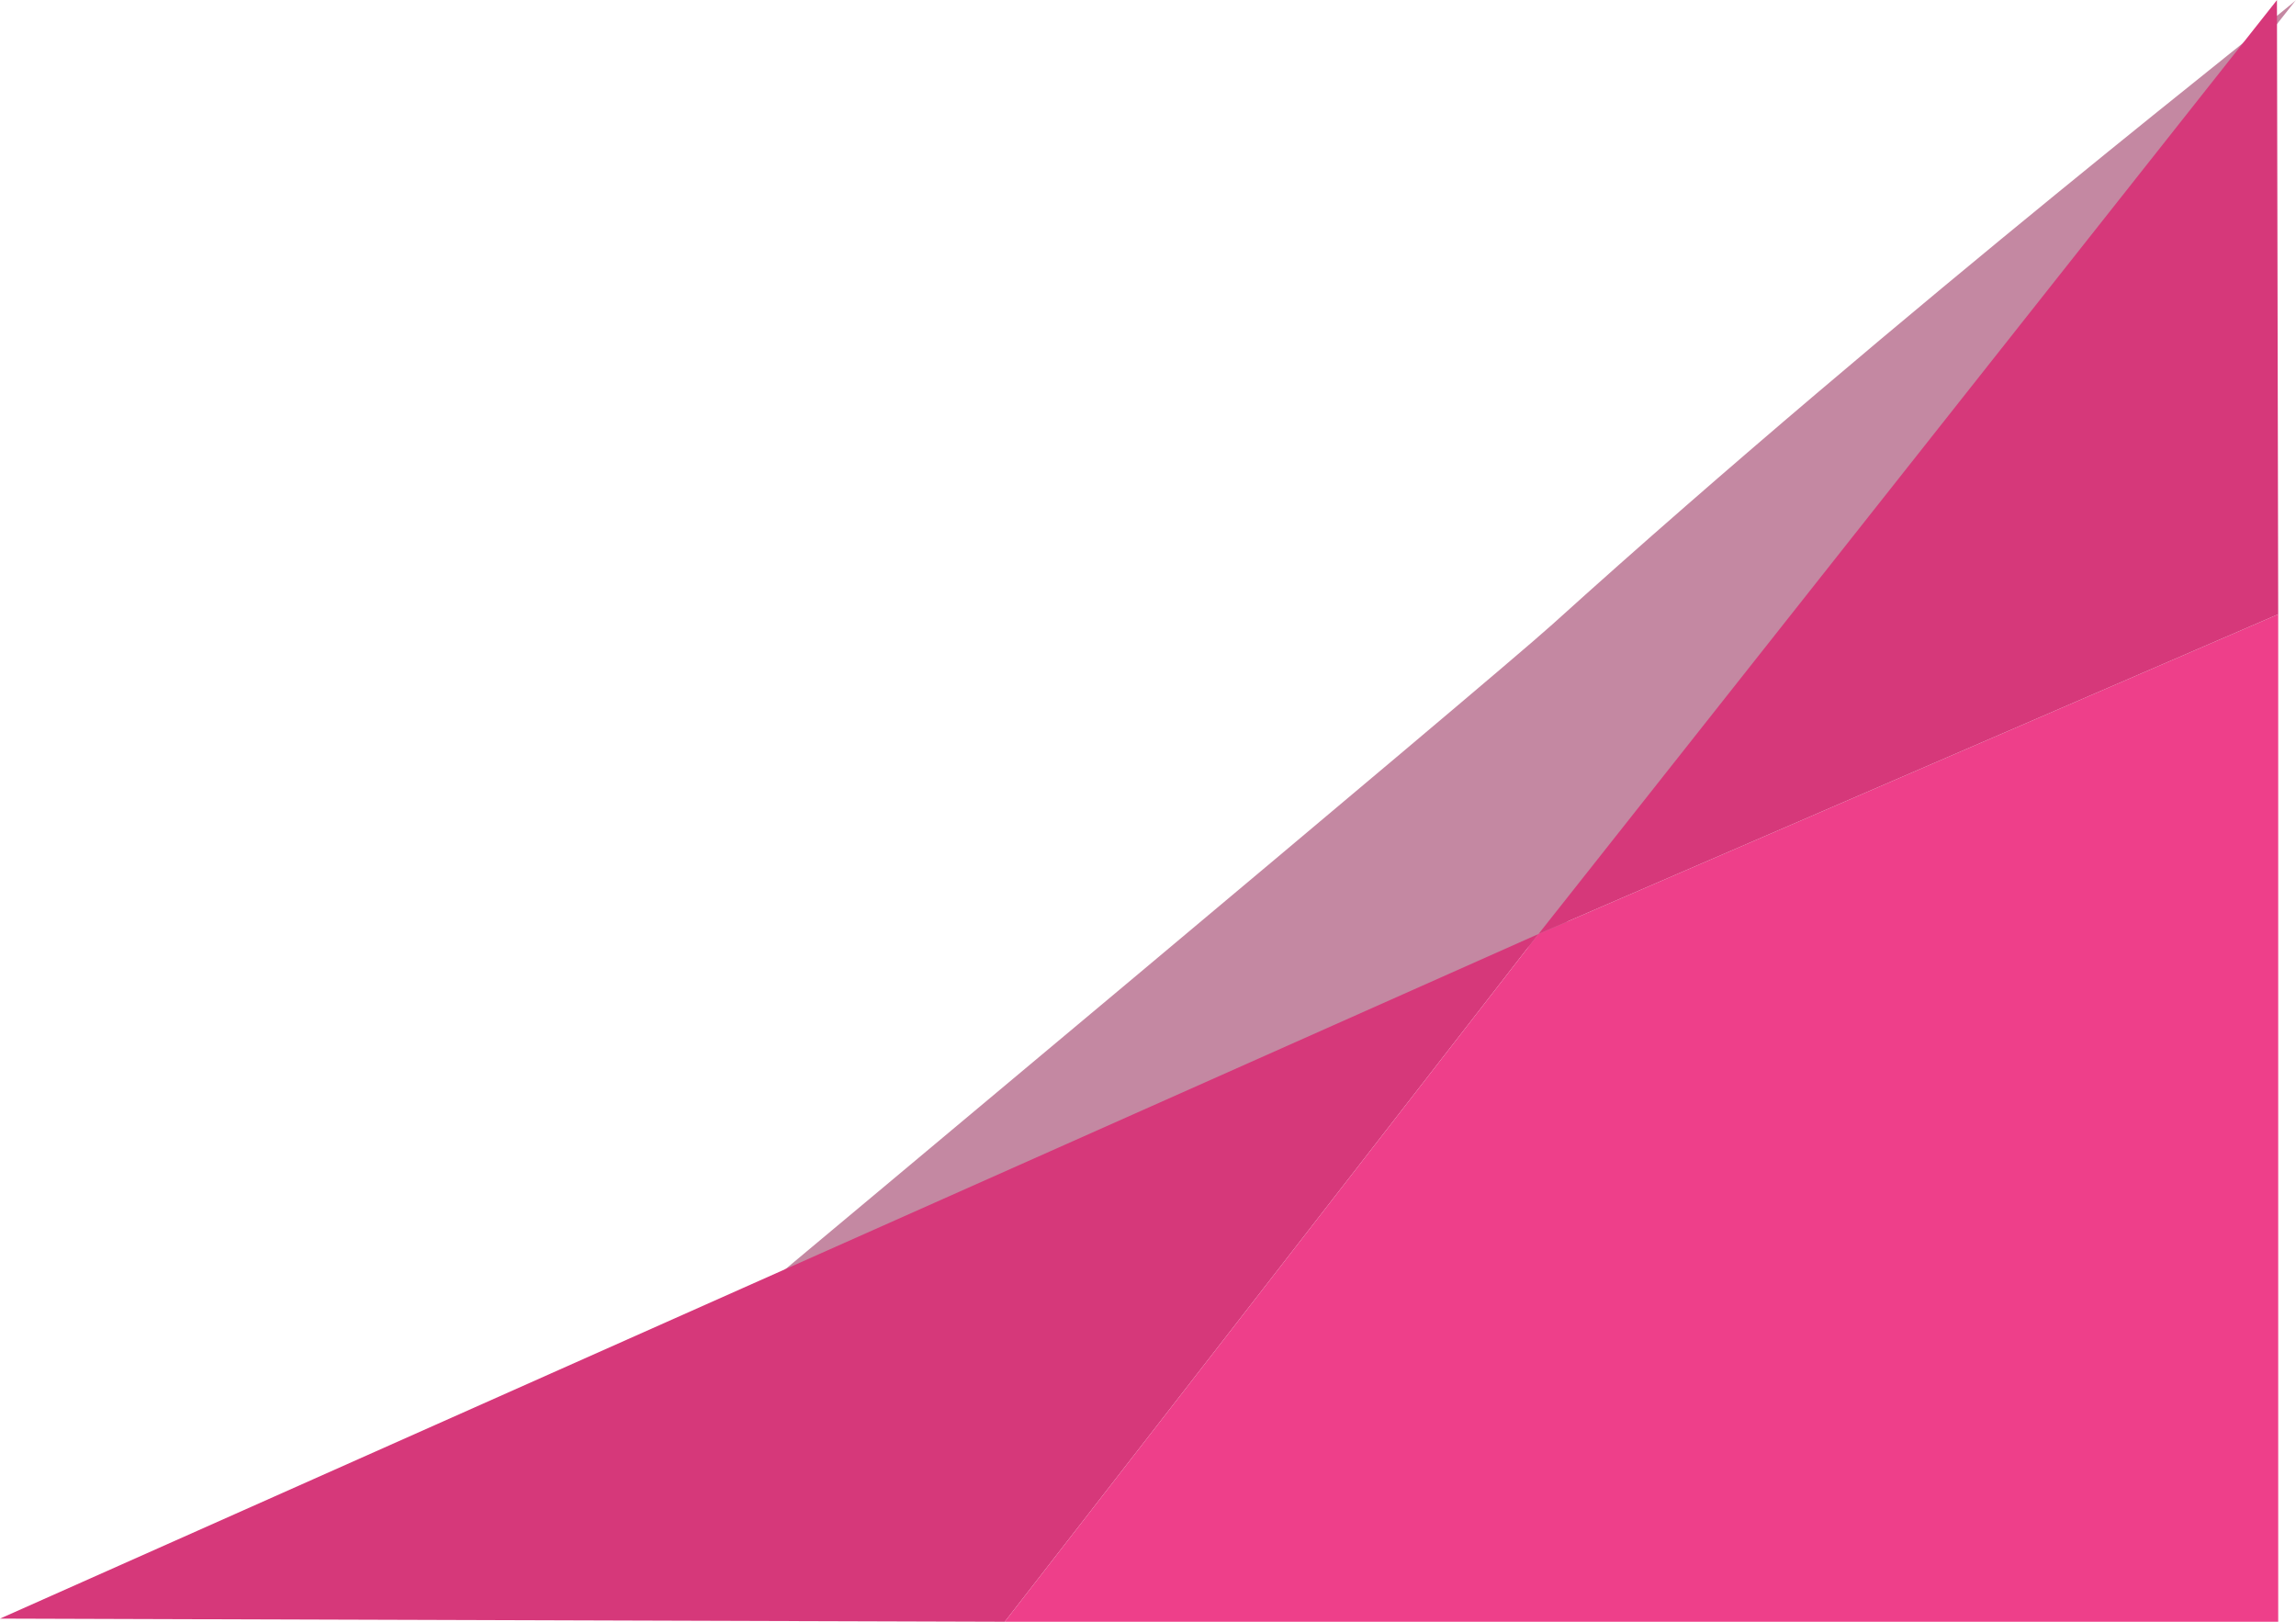
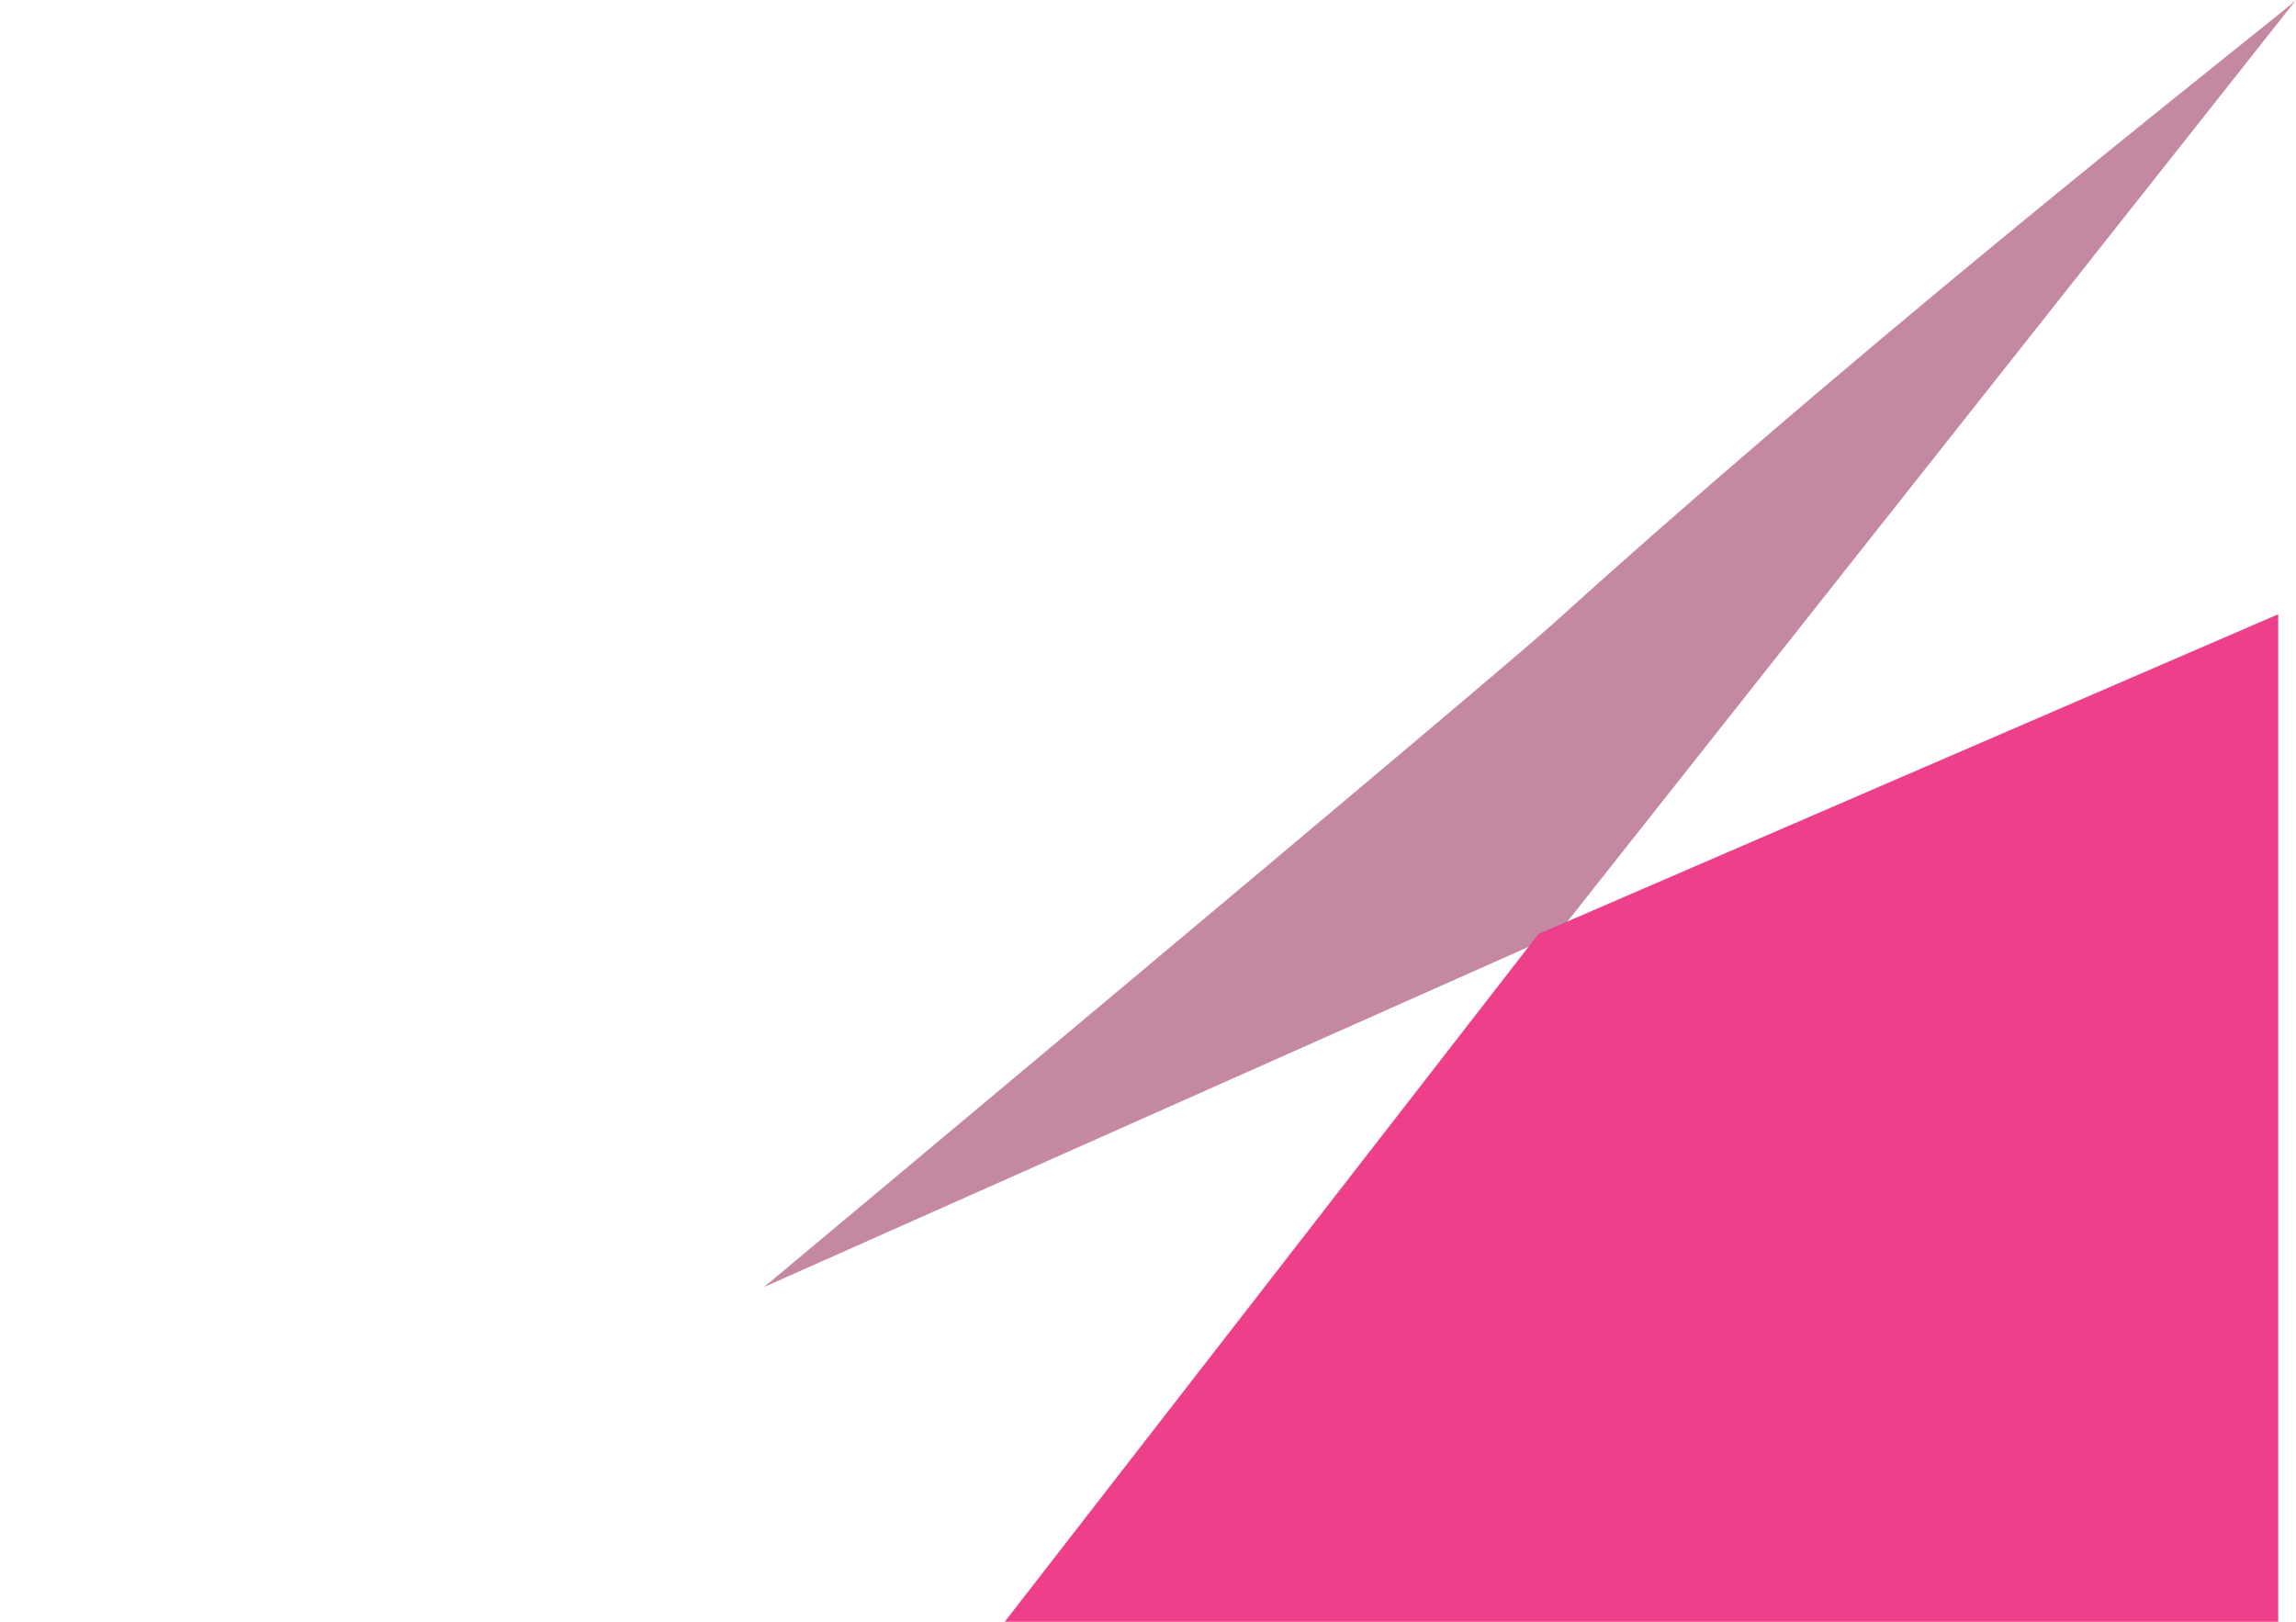
<svg xmlns="http://www.w3.org/2000/svg" id="corner-solep" width="255.46" height="180.43" viewBox="0 0 255.46 180.43">
-   <path id="Path_29" data-name="Path 29" d="M173.3,141.15,255.46,37.24h0c.09.24-43.7,34.18-82.73,69.46-7.11,6.42-87.72,73.73-87.72,73.73h0c24.56-10.92,63.72-28.36,88.28-39.28Z" transform="translate(0 -37.24)" fill="#c488a2" />
-   <path id="Path_30" data-name="Path 30" d="M111.79,76.52,0,76.17,171.18,0Z" transform="translate(0 103.91)" fill="#d6387a" />
+   <path id="Path_29" data-name="Path 29" d="M173.3,141.15,255.46,37.24c.09.24-43.7,34.18-82.73,69.46-7.11,6.42-87.72,73.73-87.72,73.73h0c24.56-10.92,63.72-28.36,88.28-39.28Z" transform="translate(0 -37.24)" fill="#c488a2" />
  <path id="Path_31" data-name="Path 31" d="M253.48,0h0l-82.3,35.57-59.39,76.52H253.48V0" transform="translate(0 68.34)" fill="#ee3f8a" />
-   <line id="Line_4" data-name="Line 4" y1="0.82" x2="1.85" transform="translate(169.33 103.91)" fill="#ef5aa0" />
-   <path id="Path_32" data-name="Path 32" d="M253.48,144.85l-82.3,35.57,82.16-103.9Z" transform="translate(0 -76.51)" fill="#d6387a" />
</svg>